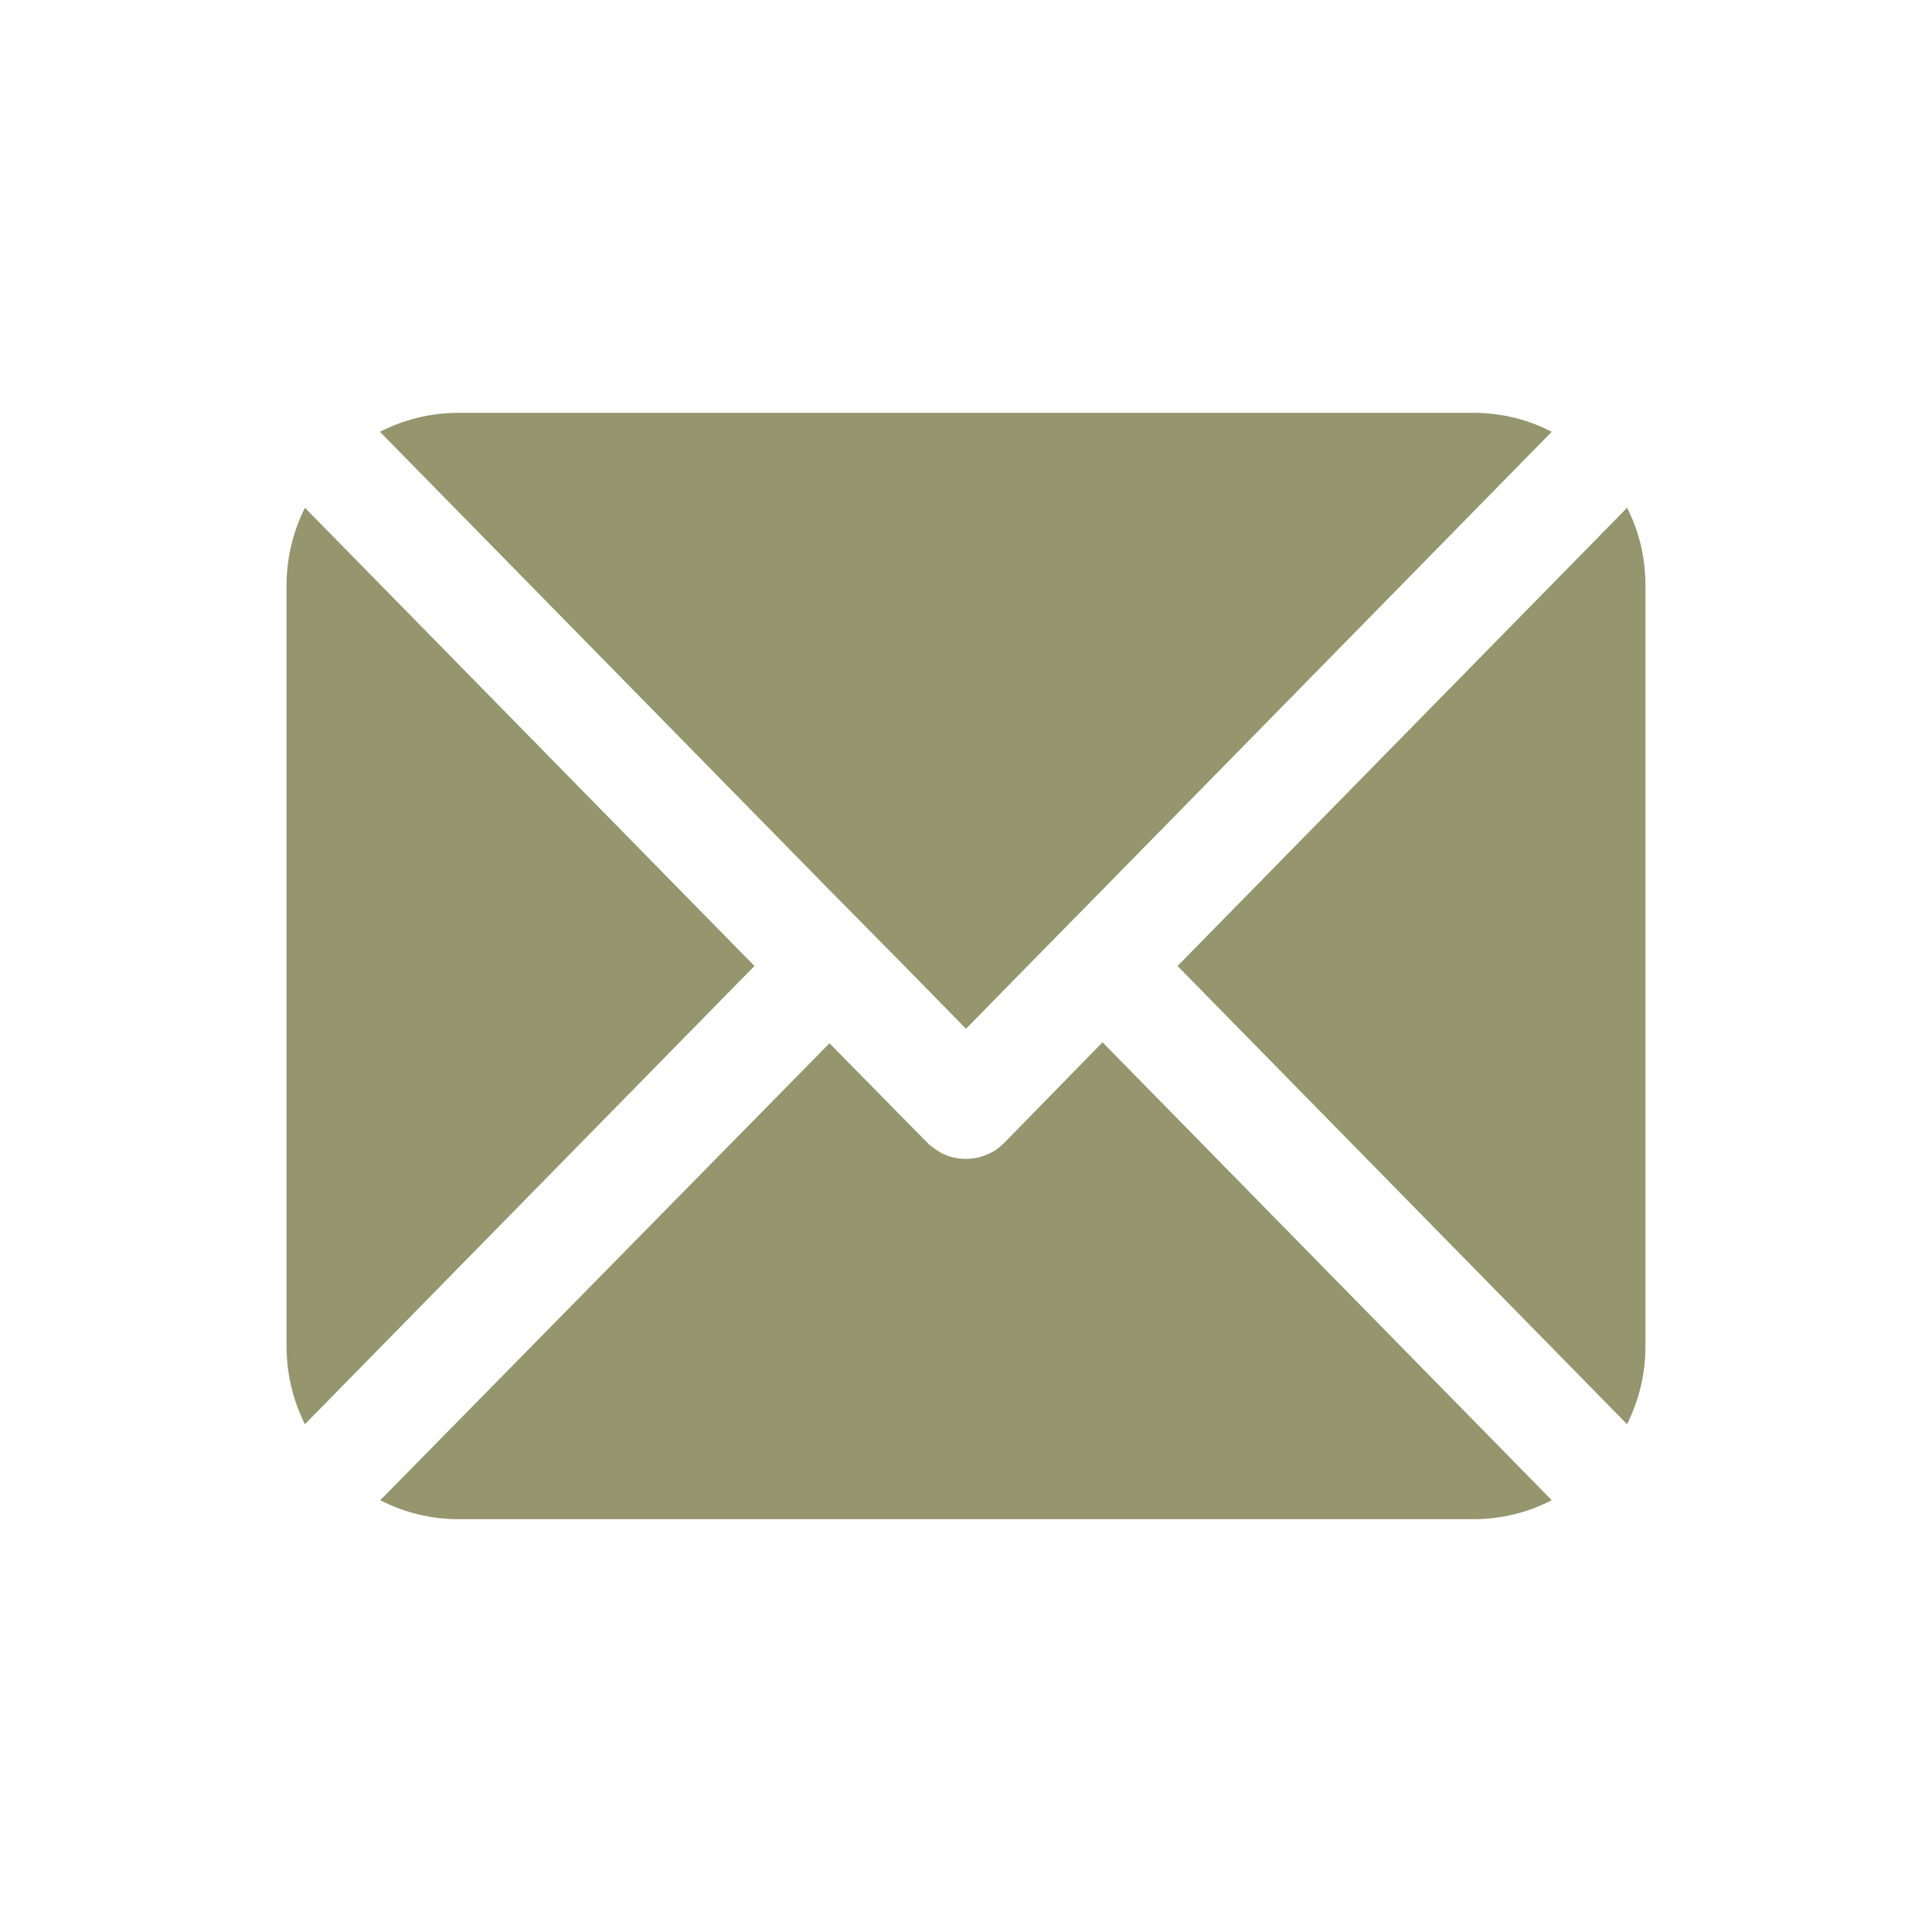
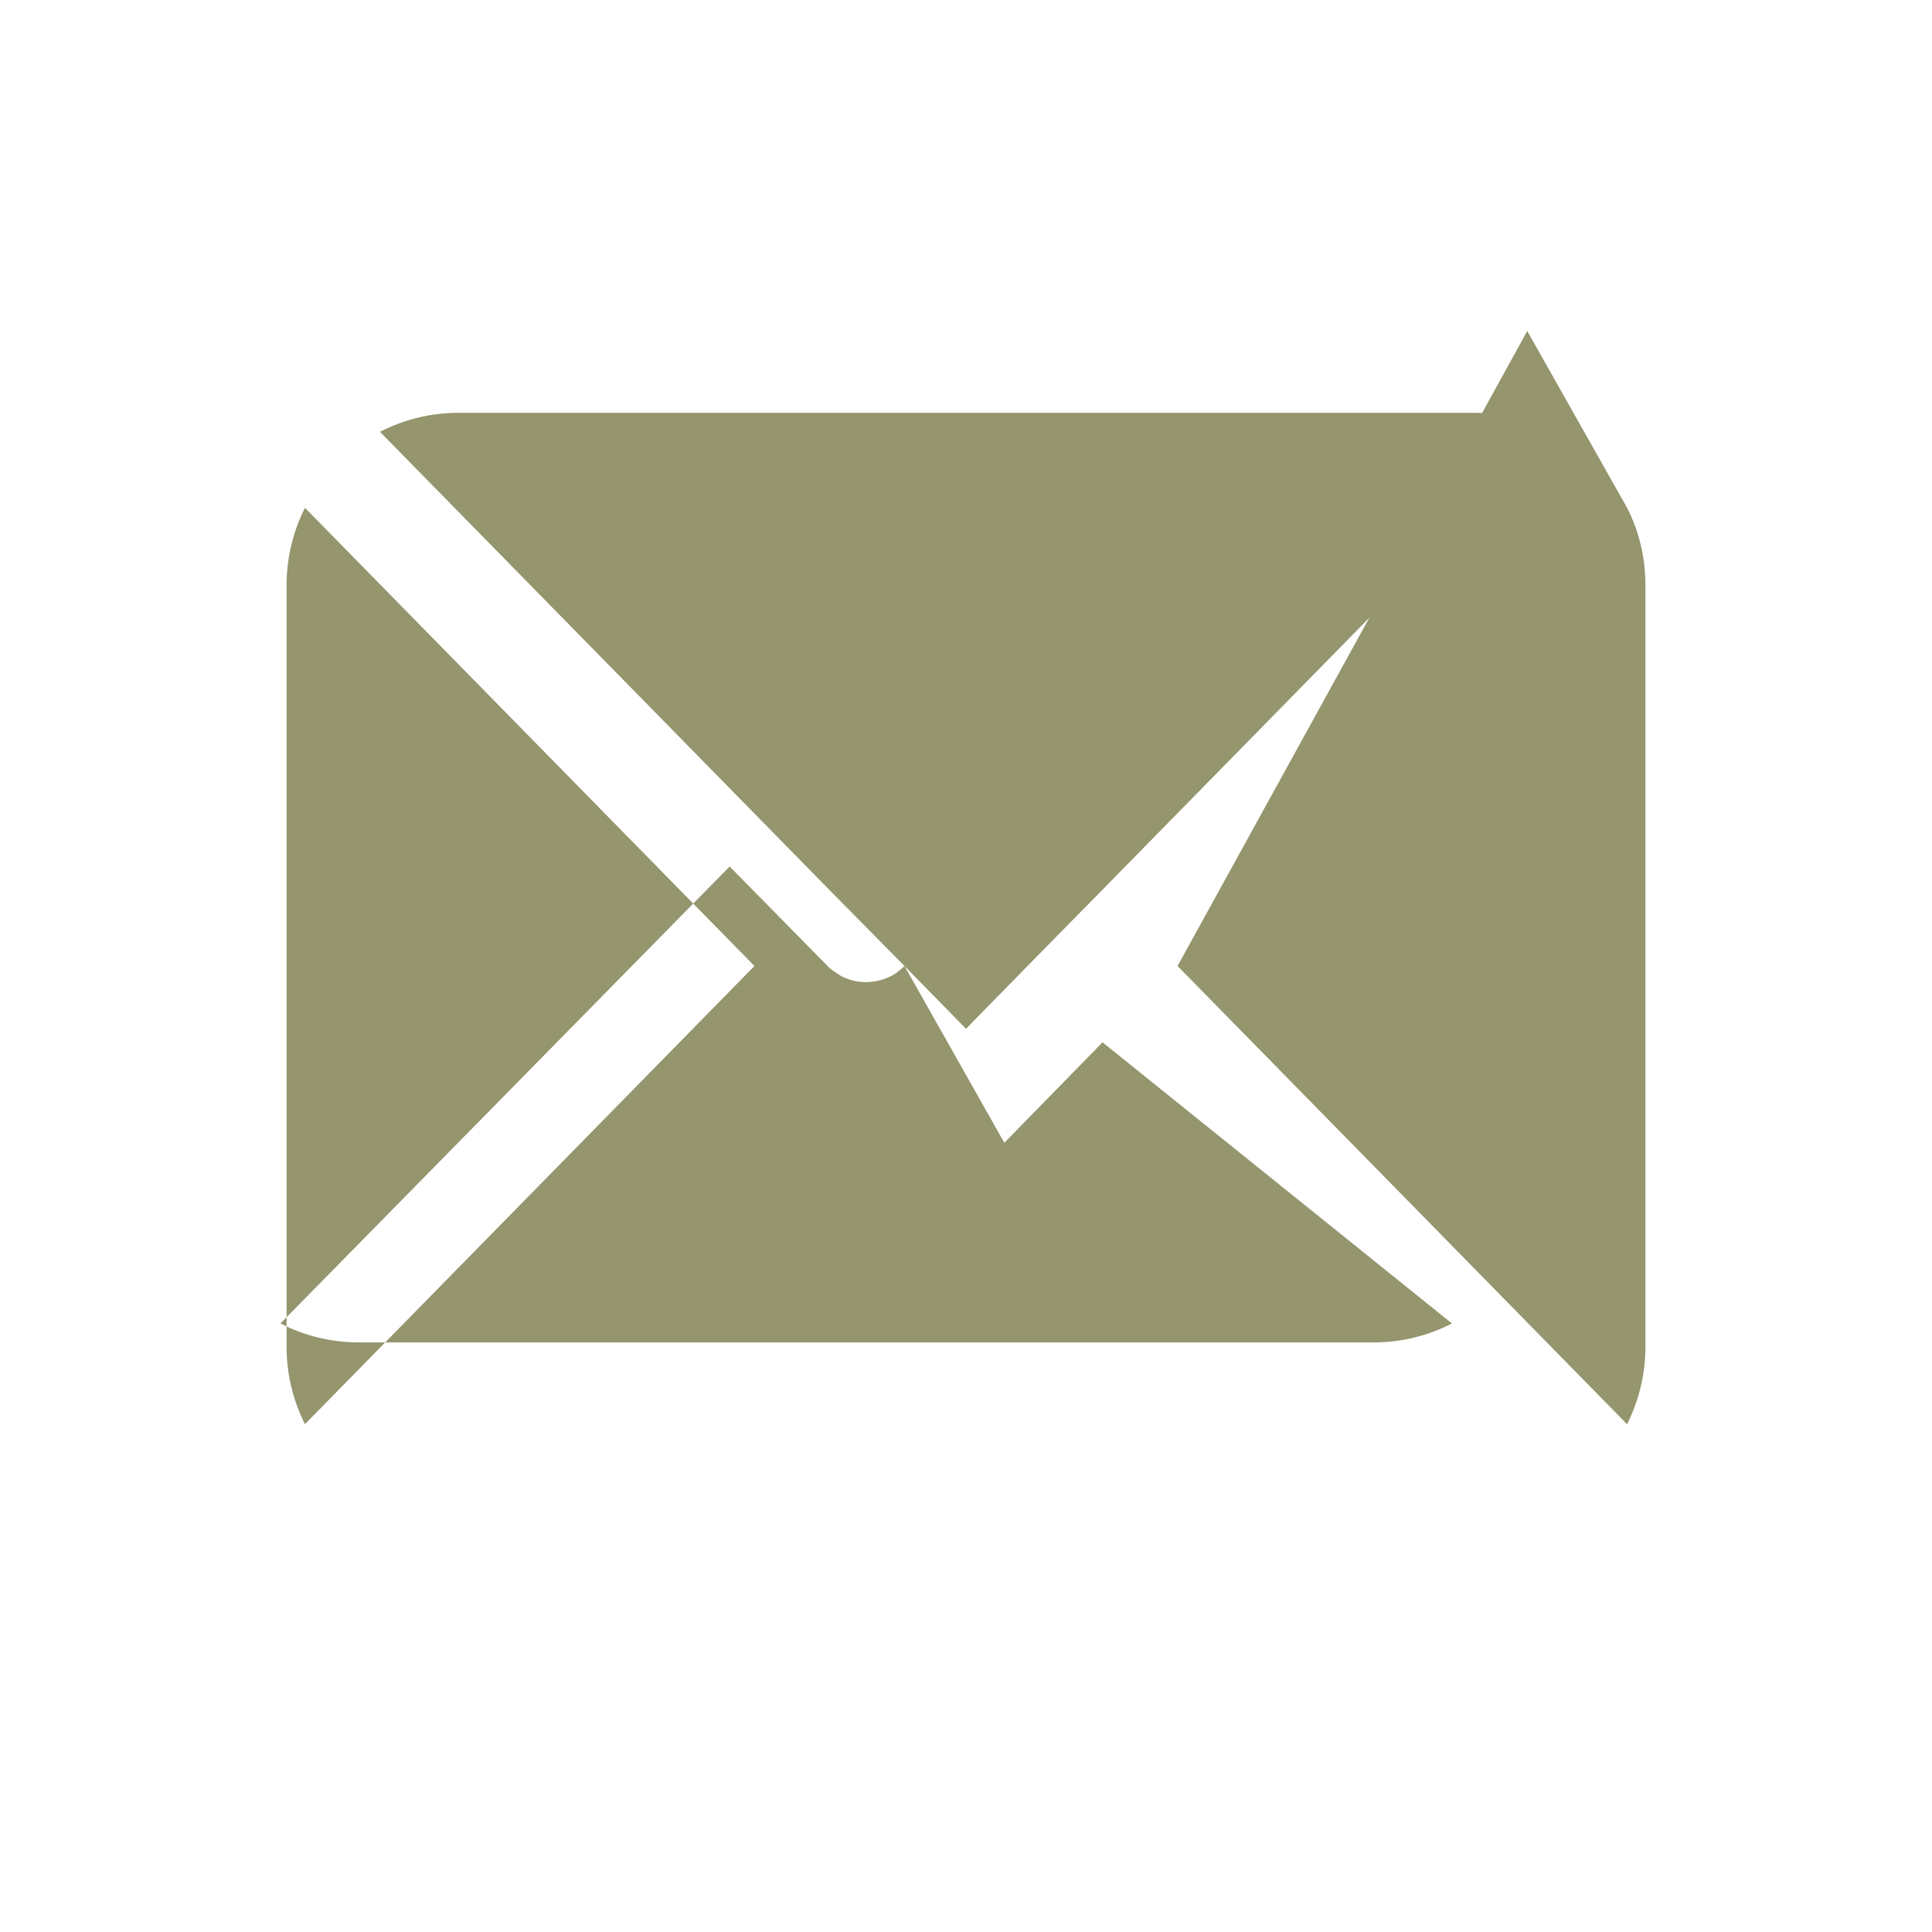
<svg xmlns="http://www.w3.org/2000/svg" id="Layer_1" viewBox="0 0 600 600">
  <style>.st0{fill:#95956e}</style>
-   <path class="st0" d="M234.3 300L94.7 442.3c-3.6-7.2-5.7-15.4-5.7-24V181.7c0-8.6 2.1-16.8 5.7-24L234.3 300zm46.6 0l19.1 19.5 19.1-19.5 23.3-23.7 139.5-142.2c-7.3-3.8-15.6-5.9-24.4-5.9h-315c-8.8 0-17.1 2.1-24.5 5.9l139.5 142.2 23.4 23.7zm31 54.9c-.5.5-1.1 1-1.7 1.5-.2.1-.3.2-.5.4s-.4.3-.7.5c-.2.1-.5.3-.7.4-.5.3-.9.5-1.4.7-2.2 1-4.6 1.5-6.9 1.5-2.2 0-4.5-.4-6.5-1.3-.2-.1-.4-.2-.5-.2-.3-.1-.6-.3-.8-.4-.2-.1-.4-.2-.6-.4-.5-.3-1-.6-1.5-1-.2-.1-.4-.3-.6-.4-.4-.3-.7-.6-1.1-.9l-.2-.2-30.6-31.1-139.5 141.9c7.3 3.8 15.6 5.9 24.5 5.9h314.9c8.8 0 17.1-2.1 24.4-5.9L342.4 323.7l-30.5 31.2zm193.4-197.2L365.7 300l139.6 142.3c3.6-7.2 5.7-15.4 5.7-24V181.7c0-8.6-2-16.8-5.7-24zM308.4 357.6c-.5.3-.9.5-1.4.7.4-.2.9-.4 1.4-.7z" />
+   <path class="st0" d="M234.3 300L94.7 442.3c-3.6-7.2-5.7-15.4-5.7-24V181.7c0-8.6 2.1-16.8 5.7-24L234.3 300zm46.6 0l19.1 19.5 19.1-19.5 23.3-23.7 139.5-142.2c-7.3-3.8-15.6-5.9-24.4-5.9h-315c-8.8 0-17.1 2.1-24.5 5.9l139.5 142.2 23.4 23.7zc-.5.5-1.1 1-1.7 1.5-.2.1-.3.2-.5.4s-.4.3-.7.5c-.2.1-.5.3-.7.4-.5.3-.9.5-1.4.7-2.2 1-4.6 1.5-6.9 1.5-2.2 0-4.5-.4-6.5-1.3-.2-.1-.4-.2-.5-.2-.3-.1-.6-.3-.8-.4-.2-.1-.4-.2-.6-.4-.5-.3-1-.6-1.5-1-.2-.1-.4-.3-.6-.4-.4-.3-.7-.6-1.1-.9l-.2-.2-30.6-31.1-139.5 141.9c7.3 3.8 15.6 5.9 24.5 5.9h314.9c8.8 0 17.1-2.1 24.4-5.9L342.4 323.7l-30.5 31.2zm193.4-197.2L365.7 300l139.6 142.3c3.6-7.2 5.7-15.4 5.7-24V181.7c0-8.6-2-16.8-5.7-24zM308.4 357.6c-.5.3-.9.5-1.4.7.4-.2.9-.4 1.4-.7z" />
</svg>